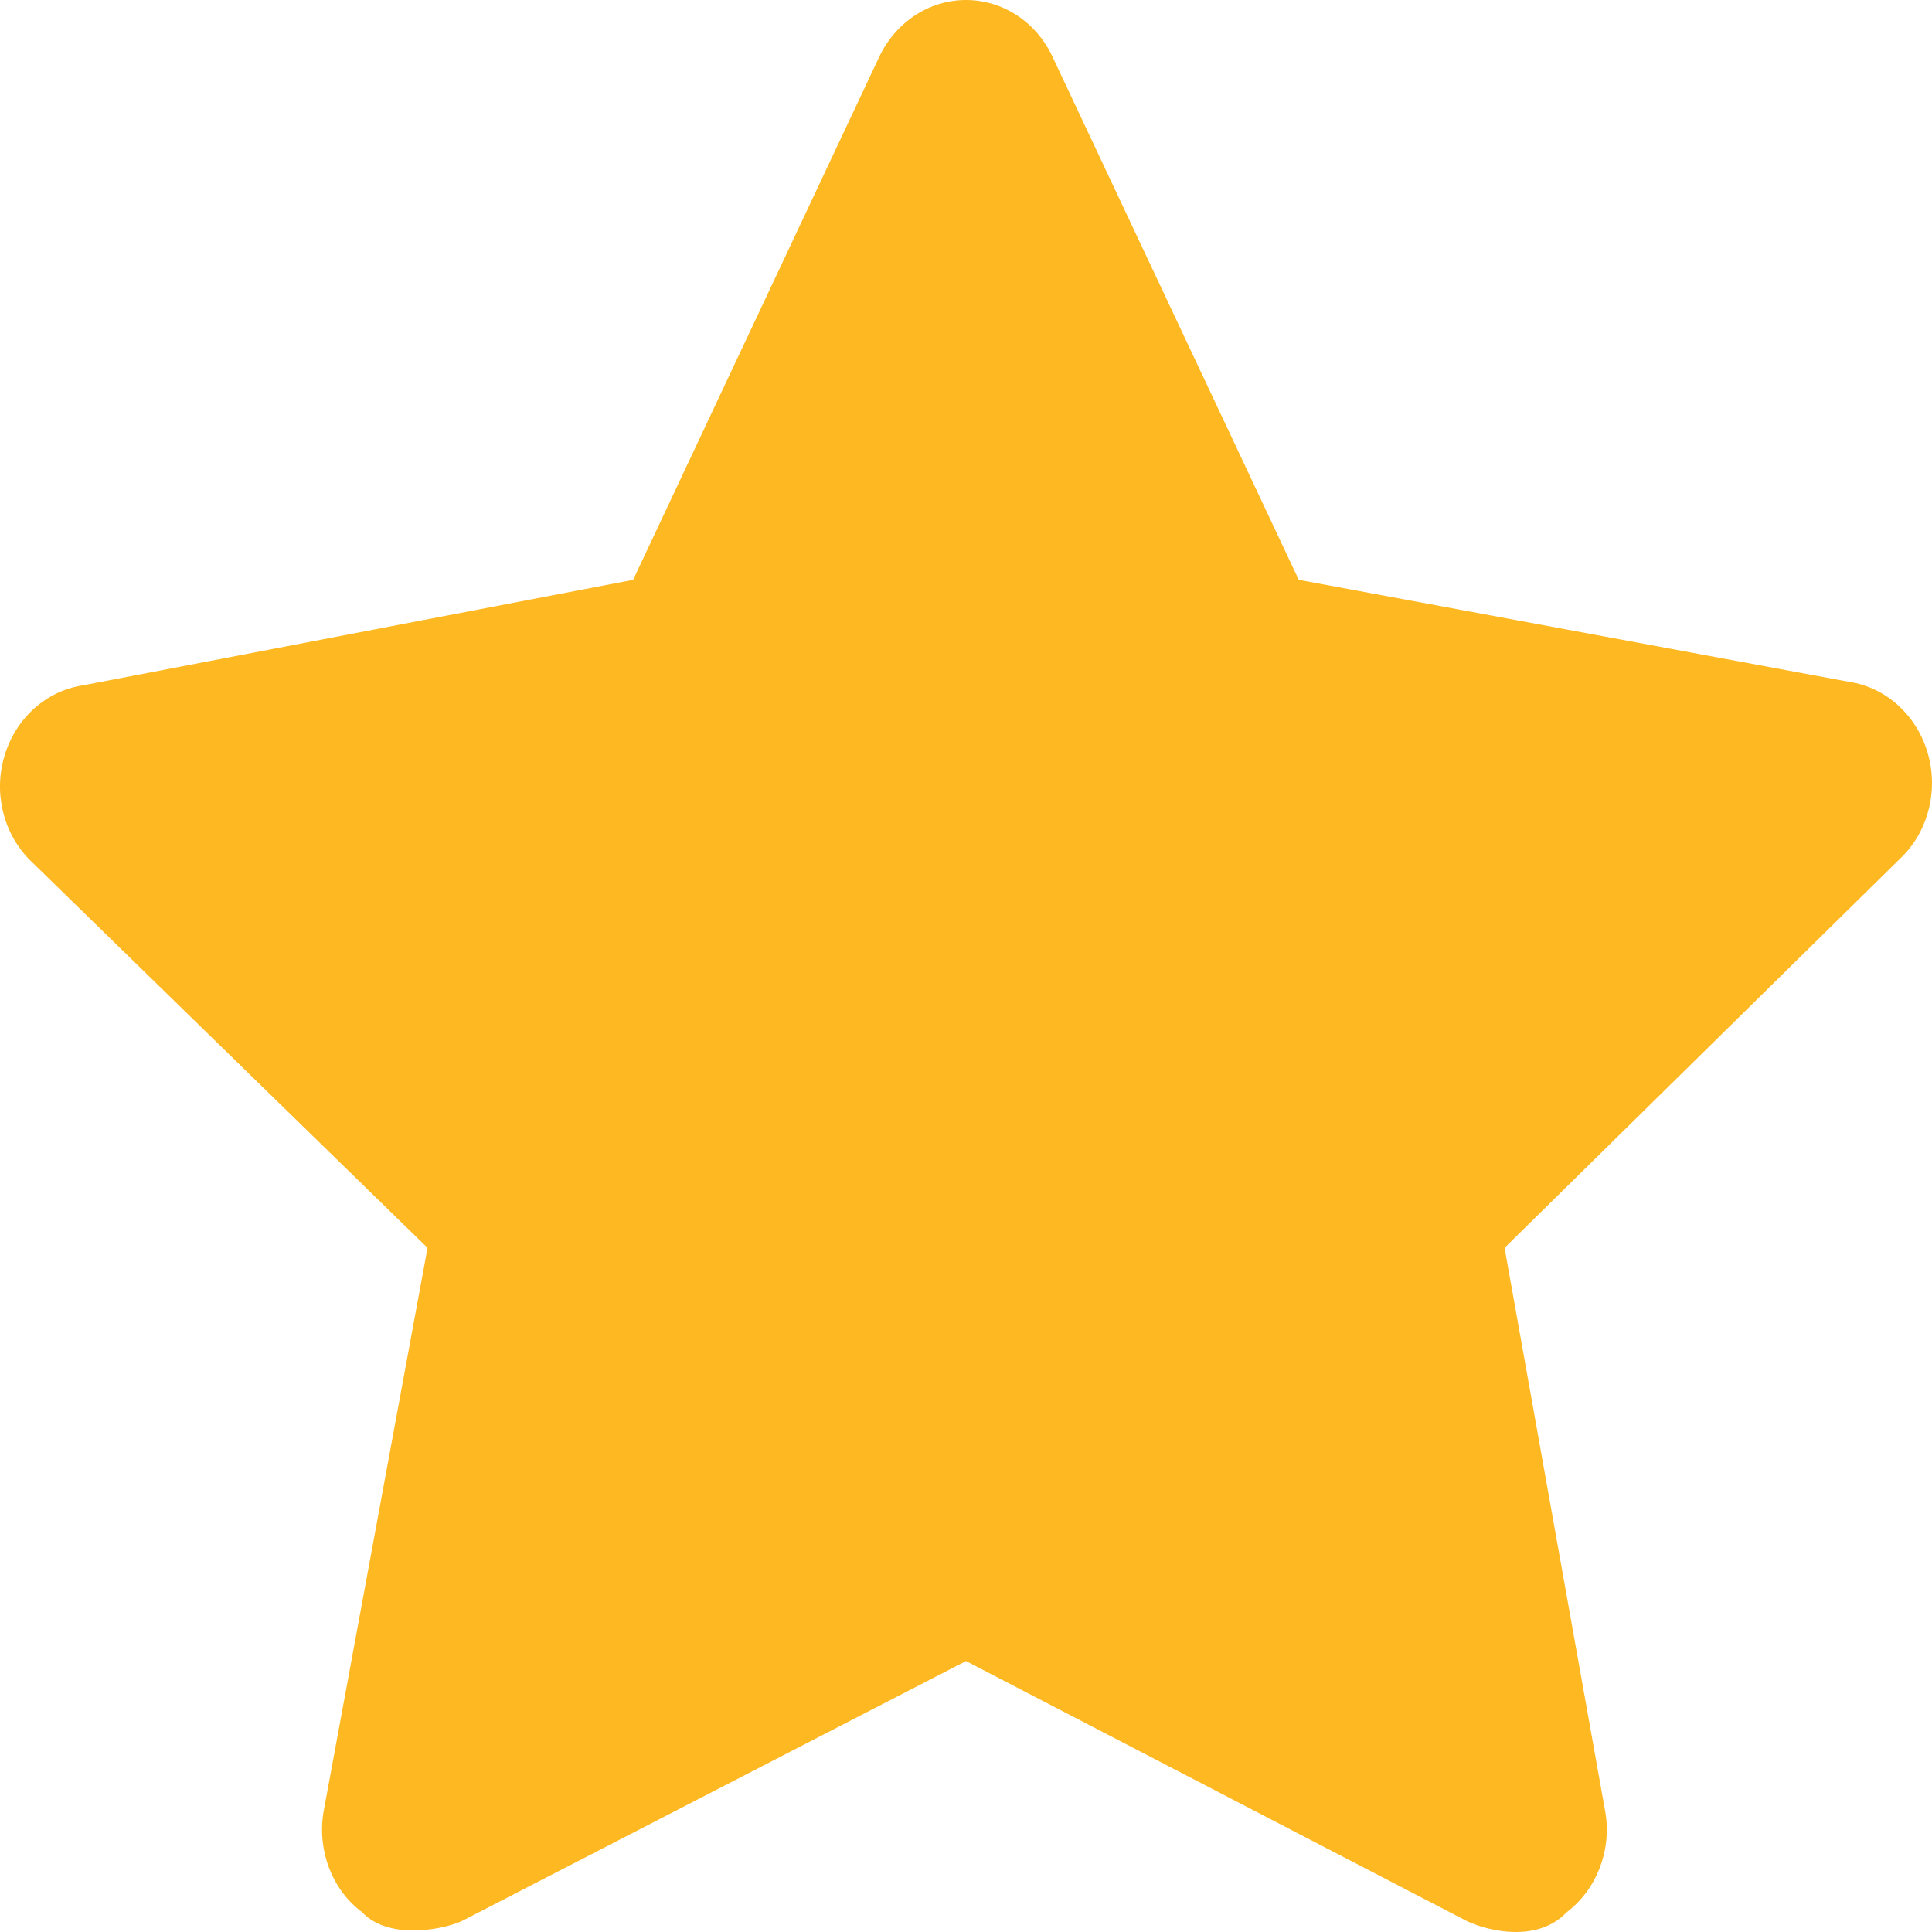
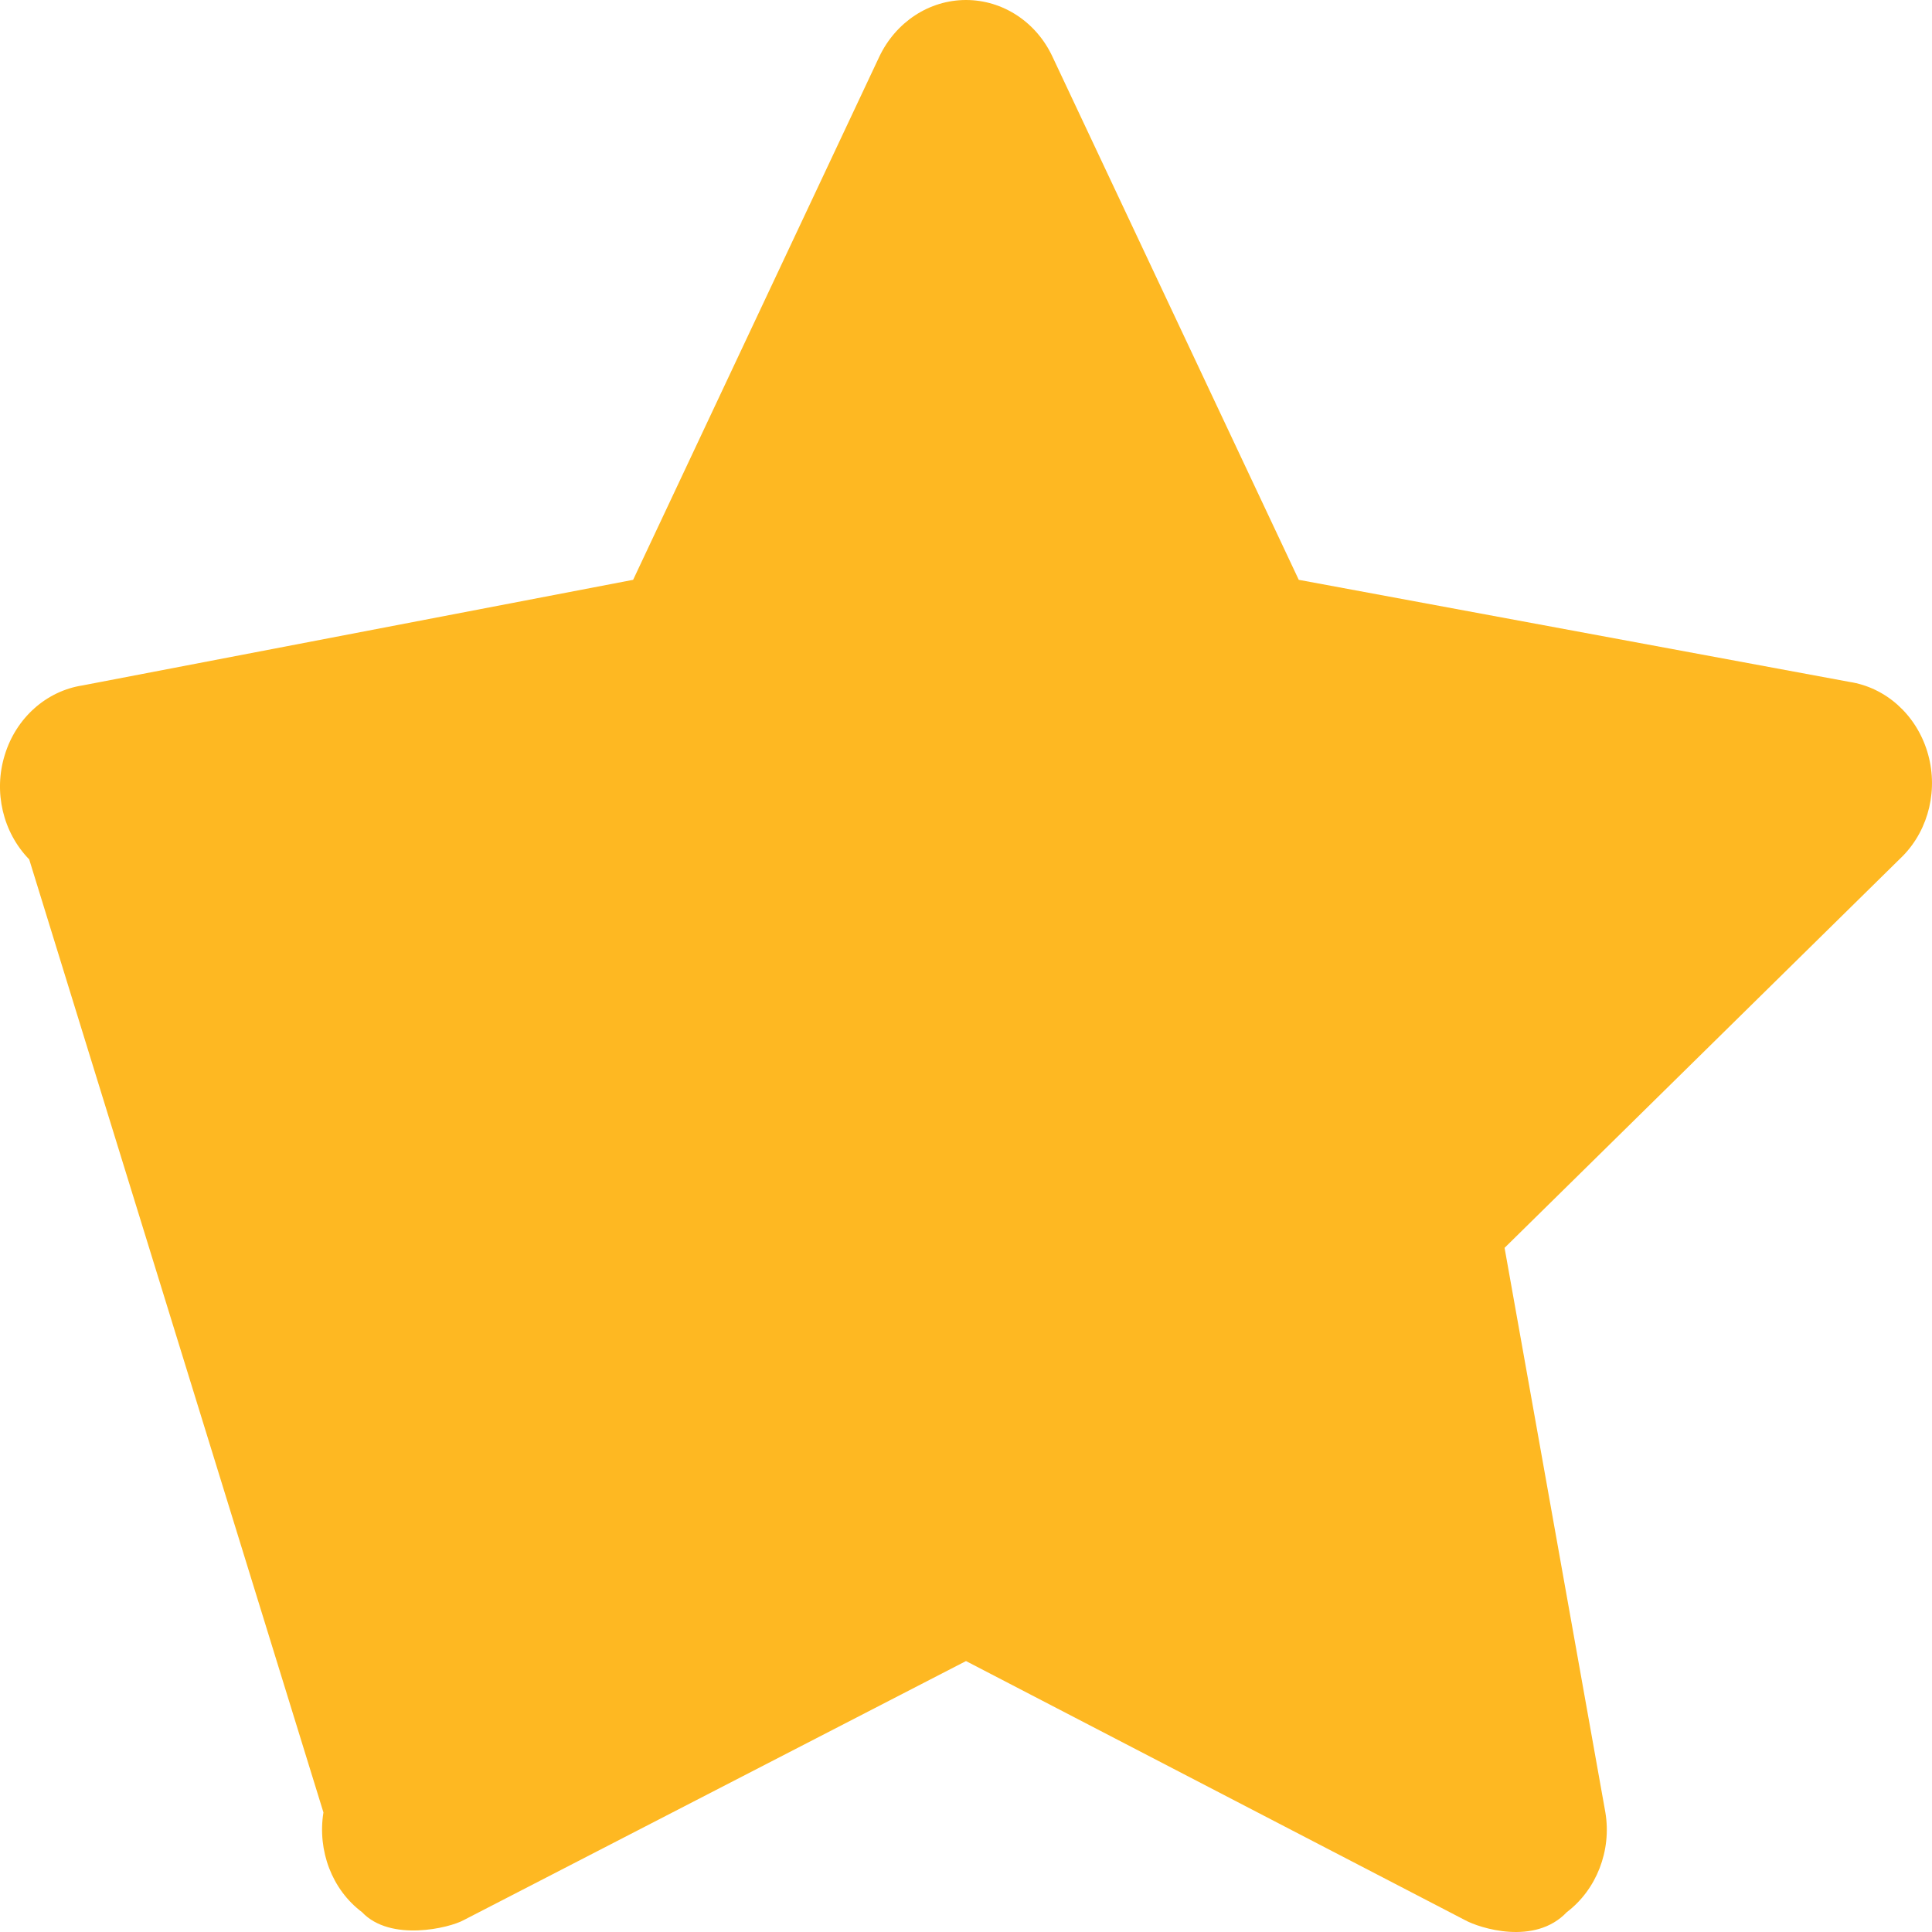
<svg xmlns="http://www.w3.org/2000/svg" width="17" height="17" viewBox="0 0 17 17" fill="none">
-   <path d="M16.958 6.612C16.858 6.287 16.593 6.049 16.273 6L11.428 5.102L9.261 0.499C9.119 0.194 8.824 0 8.5 0C8.176 0 7.882 0.194 7.737 0.499L5.571 5.102L0.727 6.031C0.407 6.08 0.141 6.318 0.042 6.643C-0.059 6.967 0.025 7.324 0.257 7.562L3.762 10.98L2.846 15.948C2.792 16.284 2.921 16.627 3.185 16.825C3.436 17.091 3.956 16.964 4.079 16.896L8.5 14.616L12.892 16.896C13.016 16.964 13.504 17.124 13.787 16.825C14.048 16.627 14.182 16.284 14.126 15.948L13.239 10.98L16.745 7.53C16.976 7.293 17.058 6.936 16.958 6.612Z" fill="#FEB822" />
+   <path d="M16.958 6.612C16.858 6.287 16.593 6.049 16.273 6L11.428 5.102L9.261 0.499C9.119 0.194 8.824 0 8.5 0C8.176 0 7.882 0.194 7.737 0.499L5.571 5.102L0.727 6.031C0.407 6.08 0.141 6.318 0.042 6.643C-0.059 6.967 0.025 7.324 0.257 7.562L2.846 15.948C2.792 16.284 2.921 16.627 3.185 16.825C3.436 17.091 3.956 16.964 4.079 16.896L8.5 14.616L12.892 16.896C13.016 16.964 13.504 17.124 13.787 16.825C14.048 16.627 14.182 16.284 14.126 15.948L13.239 10.98L16.745 7.53C16.976 7.293 17.058 6.936 16.958 6.612Z" fill="#FEB822" />
</svg>